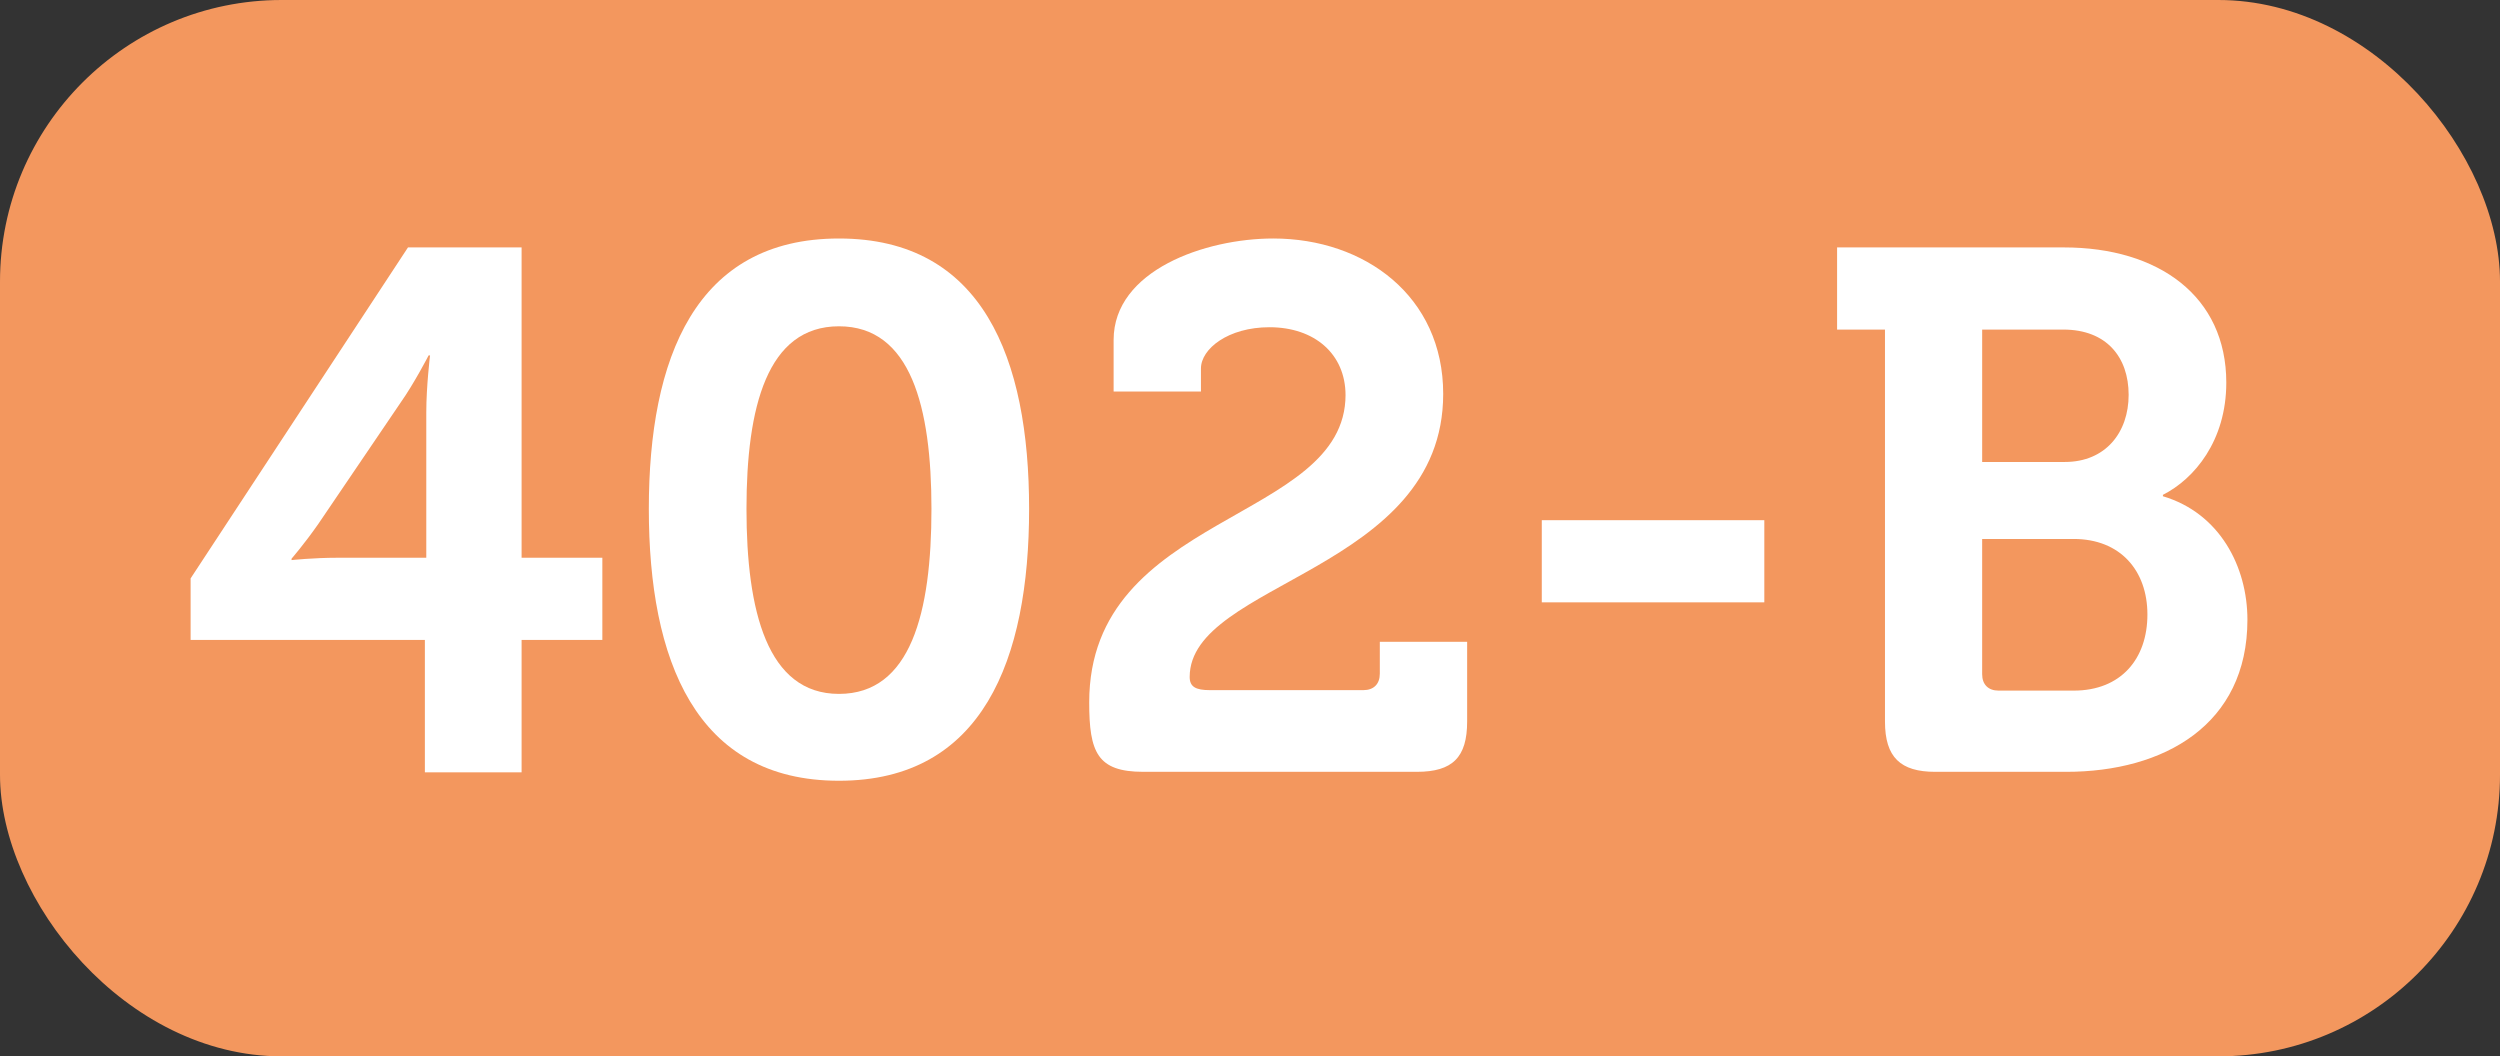
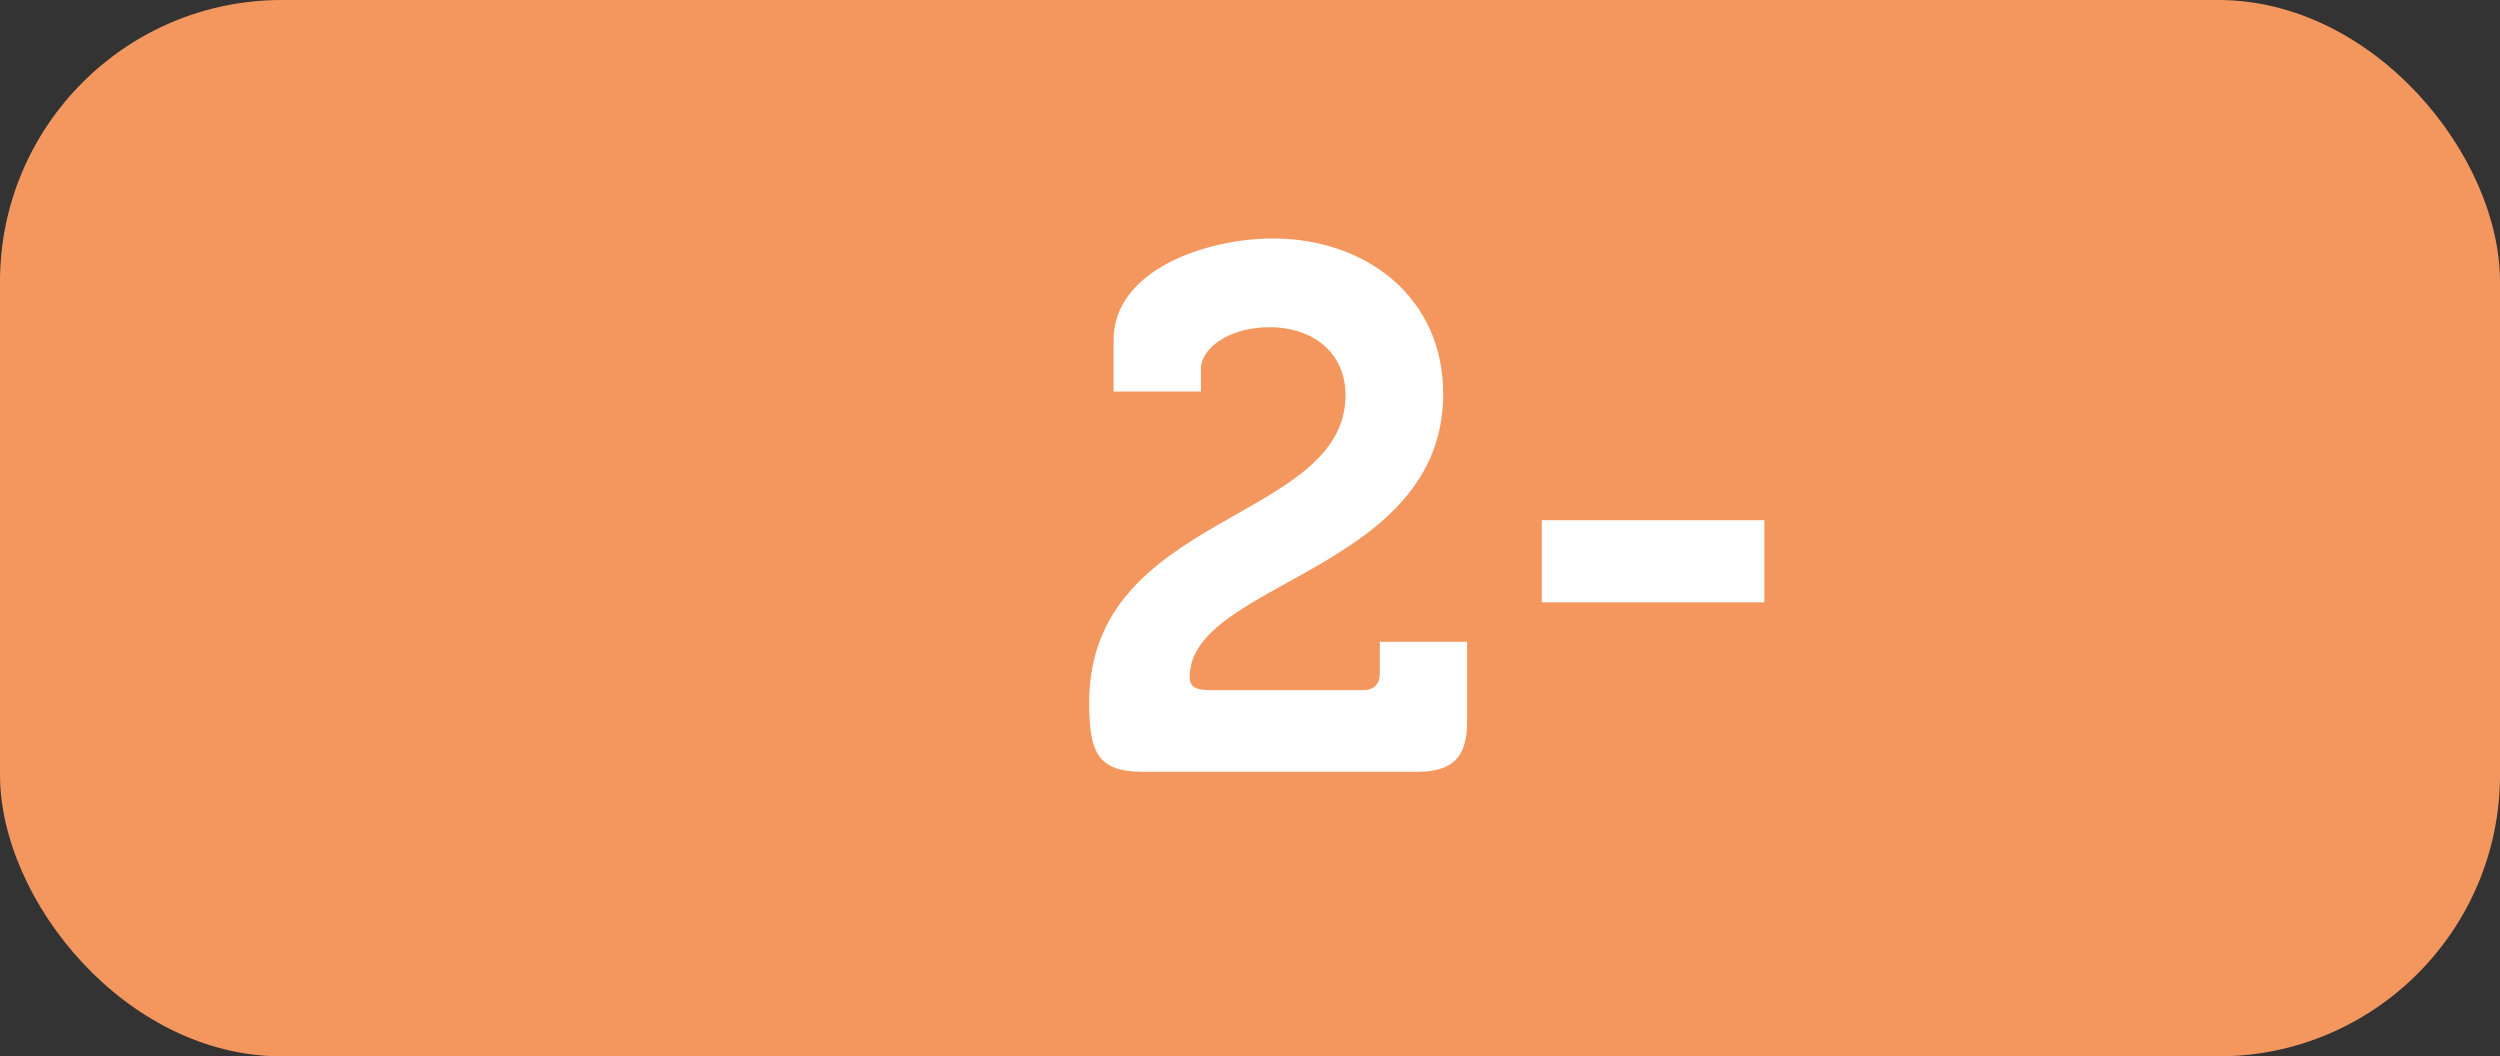
<svg xmlns="http://www.w3.org/2000/svg" id="Calque_1" data-name="Calque 1" viewBox="0 0 53.25 22.5">
  <rect x="0" y="0" width="53.25" height="22.5" fill="#333333" stroke="none" />
  <rect width="53.25" height="22.5" rx="6" ry="6" style="fill: #f3975e;" />
-   <path d="M4.06,12.32l4.63-7.05h2.42v6.61h1.72v1.75h-1.72v2.82h-2.06v-2.82H4.06v-1.31Zm5.02-3.54c0-.55,.08-1.21,.08-1.21h-.03s-.31,.6-.6,1.01l-1.75,2.58c-.3,.43-.57,.74-.57,.74v.03s.46-.05,.98-.05h1.89v-3.1Z" style="fill: #fff;" />
-   <path d="M13.82,10.84c0-3.21,.99-5.76,4.05-5.76s4.05,2.55,4.05,5.76-.99,5.79-4.05,5.79-4.05-2.58-4.05-5.79Zm6.02,0c0-2.17-.44-3.89-1.97-3.89s-1.97,1.72-1.97,3.89,.44,3.94,1.97,3.94,1.97-1.73,1.97-3.94Z" style="fill: #fff;" />
  <path d="M28.66,8.42c0-.88-.66-1.45-1.62-1.45-.88,0-1.46,.46-1.46,.88v.49h-1.86v-1.1c0-1.48,1.95-2.16,3.4-2.16,1.95,0,3.62,1.23,3.62,3.31,0,3.78-5.4,4-5.4,6.03,0,.21,.13,.28,.43,.28h3.27c.22,0,.35-.13,.35-.35v-.68h1.86v1.7c0,.76-.31,1.07-1.07,1.07h-5.83c-.98,0-1.15-.42-1.15-1.48,0-4.05,5.46-3.83,5.46-6.55Z" style="fill: #fff;" />
  <path d="M32.84,11.08h4.74v1.75h-4.74v-1.75Z" style="fill: #fff;" />
-   <path d="M40.15,7.02h-1.02v-1.75h4.83c2.02,0,3.46,1.04,3.46,2.88,0,1.24-.68,2.05-1.35,2.39v.03c1.21,.36,1.8,1.5,1.8,2.63,0,2.24-1.78,3.24-3.86,3.24h-2.79c-.74,0-1.07-.31-1.07-1.07V7.02Zm3.83,2.82c.87,0,1.36-.63,1.36-1.43s-.47-1.39-1.39-1.39h-1.73v2.82h1.76Zm-1.42,4.87h1.61c1.01,0,1.57-.68,1.57-1.62s-.58-1.61-1.57-1.61h-1.95v2.88c0,.22,.13,.35,.35,.35Z" style="fill: #fff;" />
</svg>